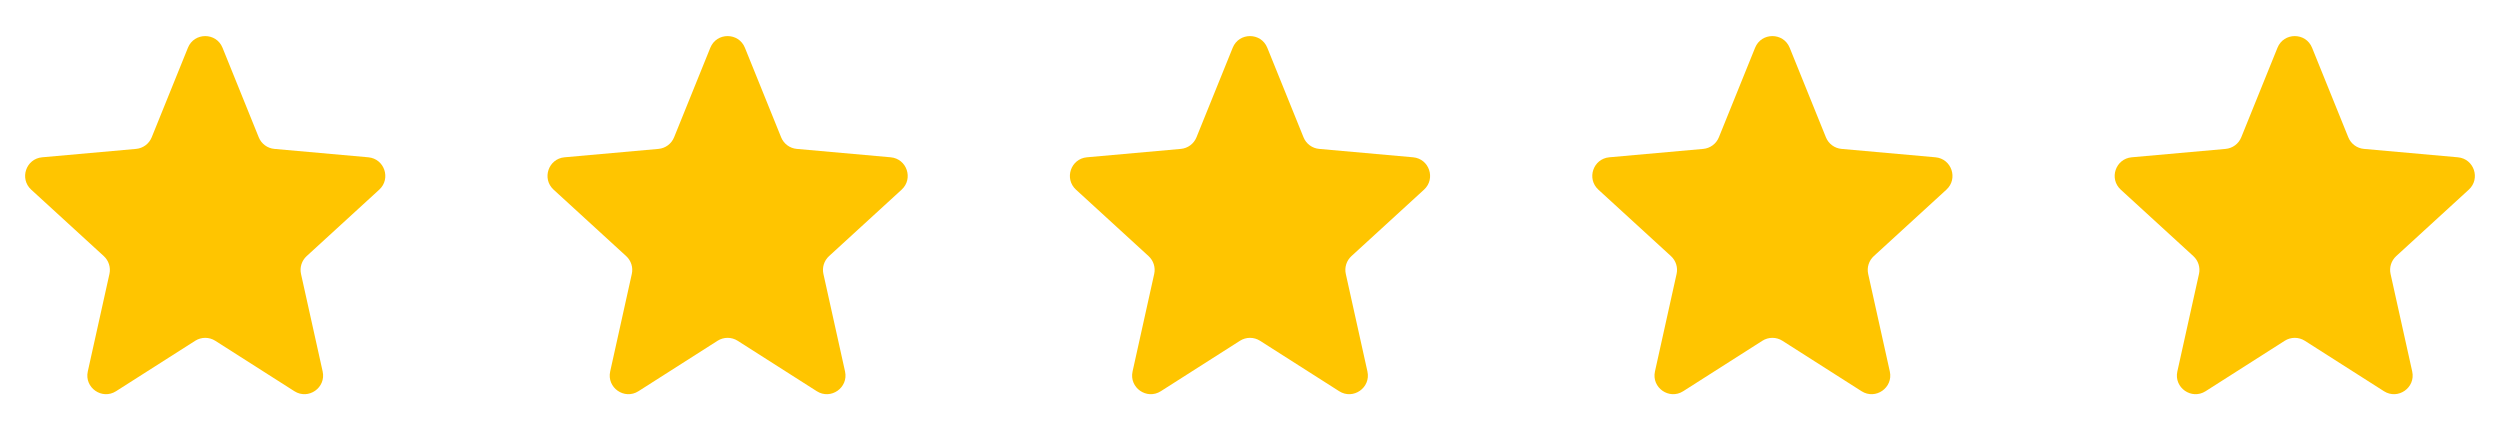
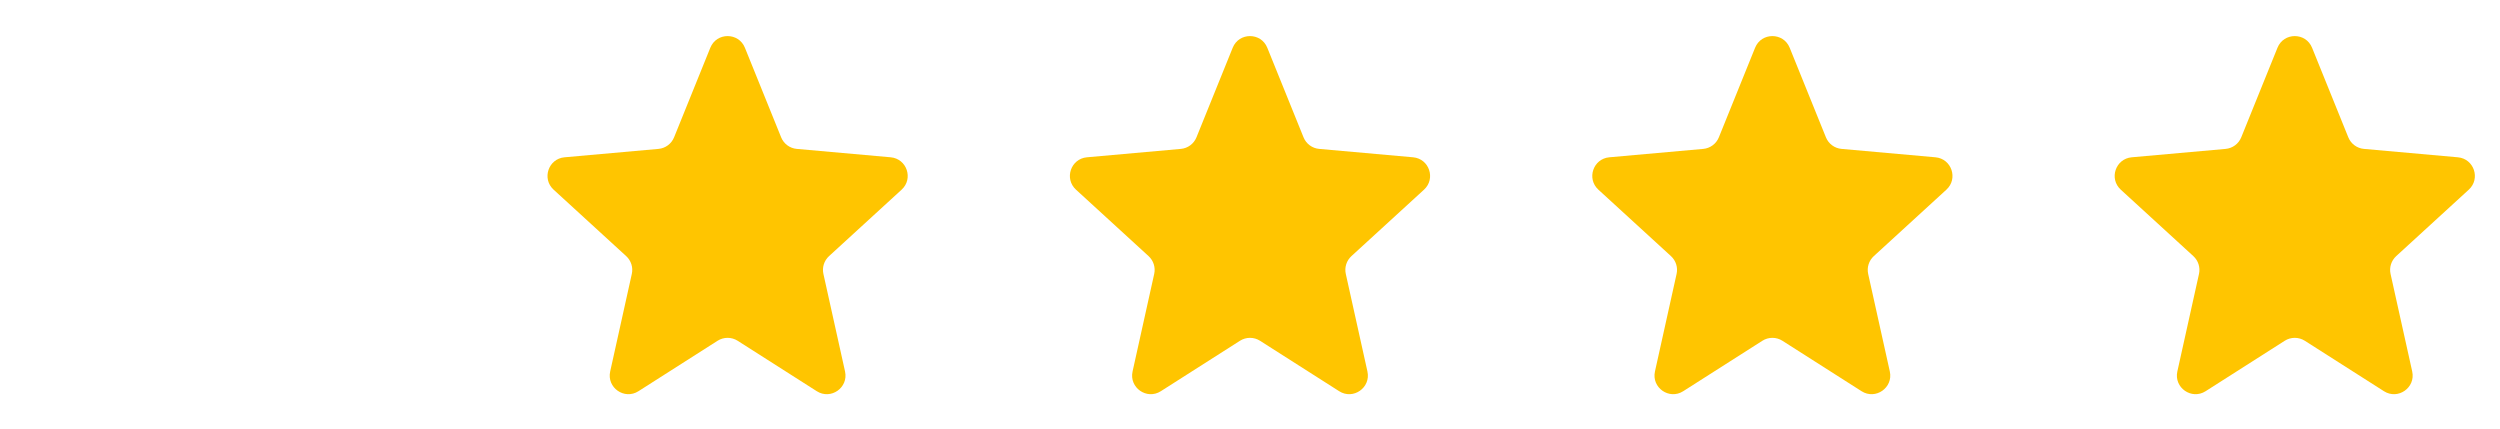
<svg xmlns="http://www.w3.org/2000/svg" width="134" height="23" viewBox="0 0 134 23" fill="none">
-   <path d="M11.537 18.265C11.21 18.056 10.79 18.056 10.463 18.265L6.22 20.969C5.469 21.448 4.513 20.779 4.706 19.909L5.866 14.683C5.943 14.334 5.828 13.971 5.565 13.729L1.672 10.165C1.031 9.578 1.393 8.509 2.259 8.431L7.293 7.981C7.666 7.948 7.99 7.708 8.131 7.36L10.073 2.559C10.41 1.726 11.59 1.726 11.927 2.559L13.869 7.36C14.01 7.708 14.334 7.948 14.707 7.981L19.741 8.431C20.607 8.509 20.969 9.578 20.328 10.165L16.435 13.729C16.172 13.971 16.057 14.334 16.134 14.683L17.294 19.909C17.487 20.779 16.531 21.448 15.78 20.969L11.537 18.265Z" fill="#FFC500" />
  <path d="M39.538 18.265C39.21 18.056 38.79 18.056 38.462 18.265L34.22 20.969C33.469 21.448 32.513 20.779 32.706 19.909L33.865 14.683C33.943 14.334 33.828 13.971 33.565 13.729L29.672 10.165C29.031 9.578 29.393 8.509 30.259 8.431L35.293 7.981C35.666 7.948 35.99 7.708 36.131 7.36L38.073 2.559C38.41 1.726 39.59 1.726 39.927 2.559L41.869 7.36C42.01 7.708 42.334 7.948 42.707 7.981L47.741 8.431C48.607 8.509 48.969 9.578 48.328 10.165L44.435 13.729C44.172 13.971 44.057 14.334 44.135 14.683L45.294 19.909C45.487 20.779 44.531 21.448 43.78 20.969L39.538 18.265Z" fill="#FFC500" />
  <path d="M67.537 18.265C67.21 18.056 66.79 18.056 66.463 18.265L62.22 20.969C61.469 21.448 60.513 20.779 60.706 19.909L61.865 14.683C61.943 14.334 61.828 13.971 61.565 13.729L57.672 10.165C57.031 9.578 57.393 8.509 58.259 8.431L63.293 7.981C63.666 7.948 63.99 7.708 64.131 7.36L66.073 2.559C66.41 1.726 67.59 1.726 67.927 2.559L69.869 7.36C70.01 7.708 70.334 7.948 70.707 7.981L75.741 8.431C76.607 8.509 76.969 9.578 76.328 10.165L72.435 13.729C72.172 13.971 72.057 14.334 72.135 14.683L73.294 19.909C73.487 20.779 72.531 21.448 71.78 20.969L67.537 18.265Z" fill="#FFC500" />
  <path d="M95.537 18.265C95.21 18.056 94.79 18.056 94.463 18.265L90.22 20.969C89.469 21.448 88.513 20.779 88.706 19.909L89.865 14.683C89.943 14.334 89.828 13.971 89.565 13.729L85.672 10.165C85.031 9.578 85.393 8.509 86.259 8.431L91.293 7.981C91.666 7.948 91.99 7.708 92.131 7.36L94.073 2.559C94.41 1.726 95.59 1.726 95.927 2.559L97.869 7.36C98.01 7.708 98.334 7.948 98.707 7.981L103.741 8.431C104.607 8.509 104.969 9.578 104.328 10.165L100.435 13.729C100.172 13.971 100.057 14.334 100.134 14.683L101.294 19.909C101.487 20.779 100.531 21.448 99.78 20.969L95.537 18.265Z" fill="#FFC500" />
  <path d="M123.538 18.265C123.21 18.056 122.79 18.056 122.462 18.265L118.22 20.969C117.469 21.448 116.513 20.779 116.706 19.909L117.866 14.683C117.943 14.334 117.828 13.971 117.565 13.729L113.672 10.165C113.031 9.578 113.393 8.509 114.259 8.431L119.293 7.981C119.666 7.948 119.99 7.708 120.131 7.36L122.073 2.559C122.41 1.726 123.59 1.726 123.927 2.559L125.869 7.36C126.01 7.708 126.334 7.948 126.707 7.981L131.741 8.431C132.607 8.509 132.969 9.578 132.328 10.165L128.435 13.729C128.172 13.971 128.057 14.334 128.134 14.683L129.294 19.909C129.487 20.779 128.531 21.448 127.78 20.969L123.538 18.265Z" fill="#FFC500" />
</svg>